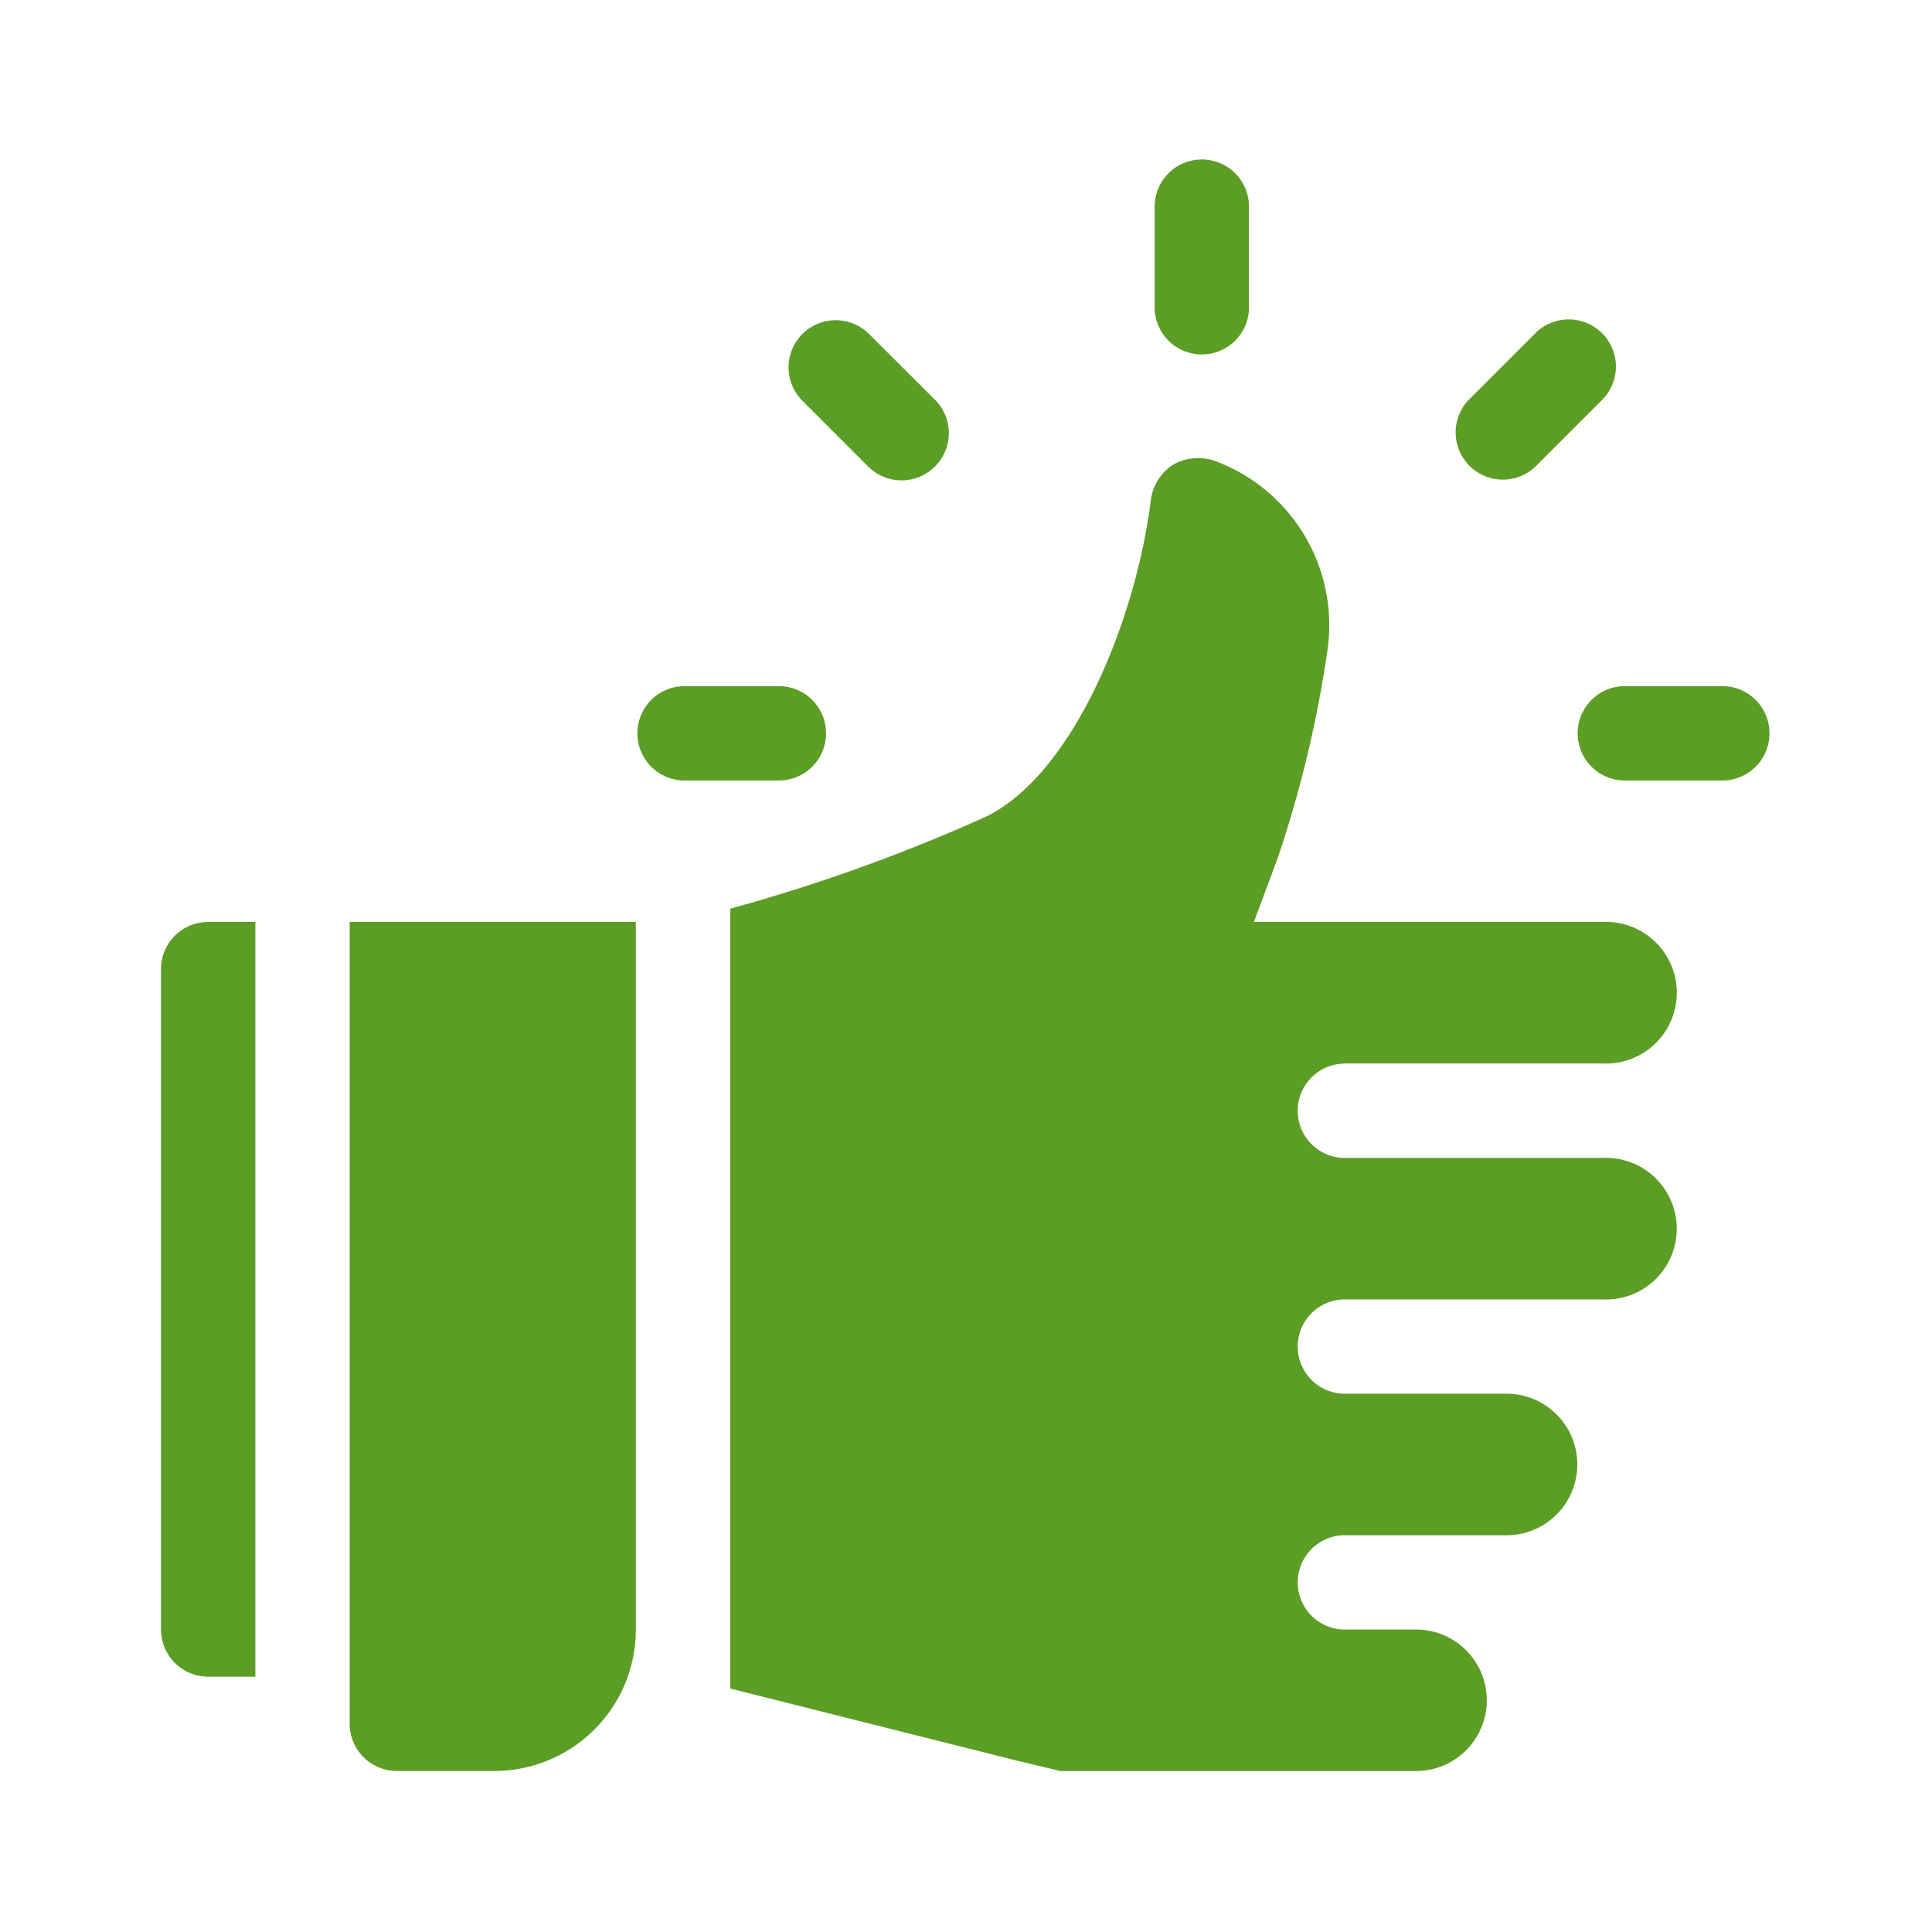
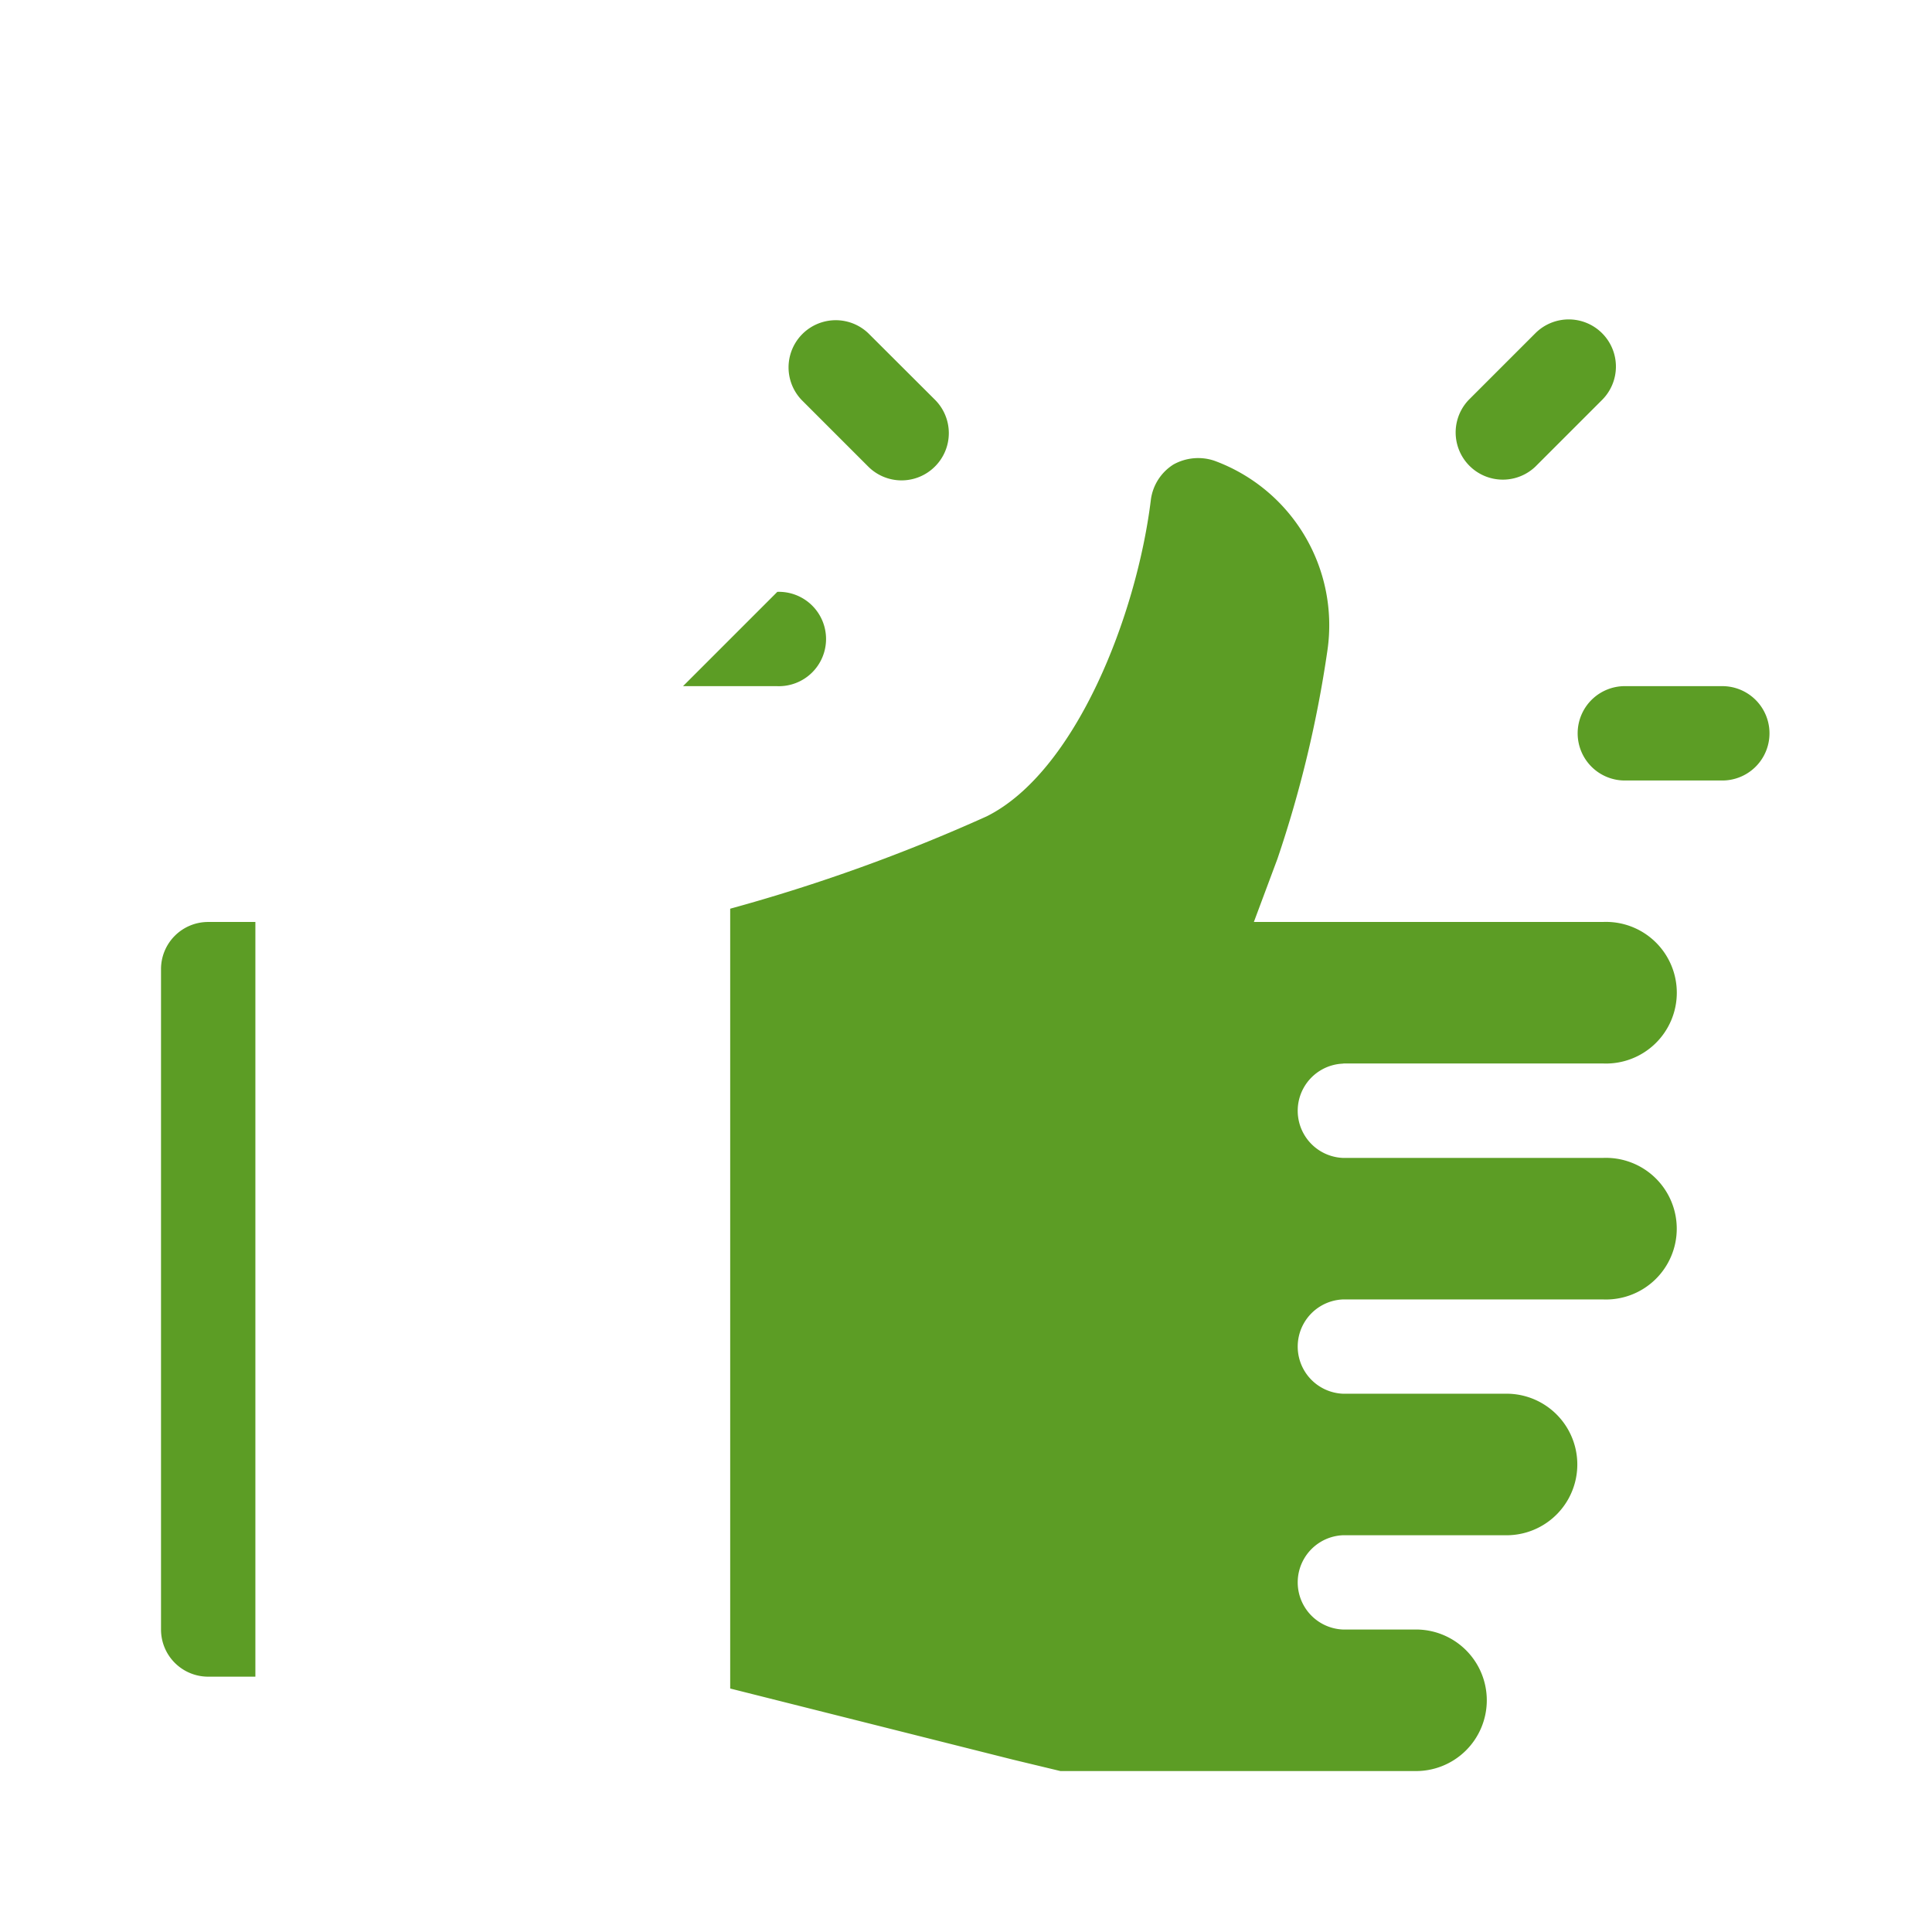
<svg xmlns="http://www.w3.org/2000/svg" id="icon_recommend_g" width="38" height="38" viewBox="0 0 38 38">
  <g id="Group_875" data-name="Group 875" transform="translate(3.167 3.167)">
-     <path id="Path_1345" data-name="Path 1345" d="M60,257.771a.928.928,0,0,0,.928.928h1.917a2.783,2.783,0,0,0,2.783-2.783V242H60Z" transform="translate(-56.289 -227.033)" fill="#5c9d25" />
-     <path id="Path_1346" data-name="Path 1346" d="M316,.928V2.907a.928.928,0,0,0,1.855,0V.928a.928.928,0,1,0-1.855,0Z" transform="translate(-296.456)" fill="#5c9d25" />
    <path id="Path_1347" data-name="Path 1347" d="M202.221,53.221a.927.927,0,0,0,0-1.312L200.909,50.6a.928.928,0,0,0-1.312,1.312l1.312,1.312A.927.927,0,0,0,202.221,53.221Z" transform="translate(-186.998 -47.213)" fill="#5c9d25" />
-     <path id="Path_1348" data-name="Path 1348" d="M151.928,167a.928.928,0,0,0,0,1.855h1.855a.928.928,0,1,0,0-1.855Z" transform="translate(-141.661 -156.671)" fill="#5c9d25" />
+     <path id="Path_1348" data-name="Path 1348" d="M151.928,167h1.855a.928.928,0,1,0,0-1.855Z" transform="translate(-141.661 -156.671)" fill="#5c9d25" />
    <path id="Path_1349" data-name="Path 1349" d="M453.845,167h-1.917a.928.928,0,1,0,0,1.855h1.917a.928.928,0,0,0,0-1.855Z" transform="translate(-423.106 -156.671)" fill="#5c9d25" />
    <path id="Path_1350" data-name="Path 1350" d="M414.359,50.6a.928.928,0,0,0-1.312,0l-1.312,1.312a.928.928,0,0,0,1.312,1.312l1.312-1.312A.927.927,0,0,0,414.359,50.6Z" transform="translate(-386.015 -47.213)" fill="#5c9d25" />
    <path id="Path_1351" data-name="Path 1351" d="M193.061,106.374h5.1a1.393,1.393,0,1,0,0-2.783H191.3l.464-1.243a23,23,0,0,0,.983-4.1,3.445,3.445,0,0,0-2.227-3.73,1,1,0,0,0-.8.074.968.968,0,0,0-.445.687c-.278,2.282-1.484,5.362-3.229,6.234A34.383,34.383,0,0,1,181,103.33v15.338l5.566,1.4.928.223h6.958a1.392,1.392,0,1,0,0-2.783h-1.392a.928.928,0,0,1,0-1.855h3.247a1.392,1.392,0,0,0,0-2.783h-3.247a.928.928,0,0,1,0-1.855h5.1a1.393,1.393,0,1,0,0-2.783h-5.1a.928.928,0,0,1,0-1.855Z" transform="translate(-169.805 -88.624)" fill="#5c9d25" />
    <path id="Path_1352" data-name="Path 1352" d="M0,255.916a.927.927,0,0,0,.928.928h.928V242H.928a.927.927,0,0,0-.928.928Z" transform="translate(0 -227.033)" fill="#5c9d25" />
  </g>
-   <rect id="Rectangle_304" data-name="Rectangle 304" width="38" height="38" fill="none" />
</svg>